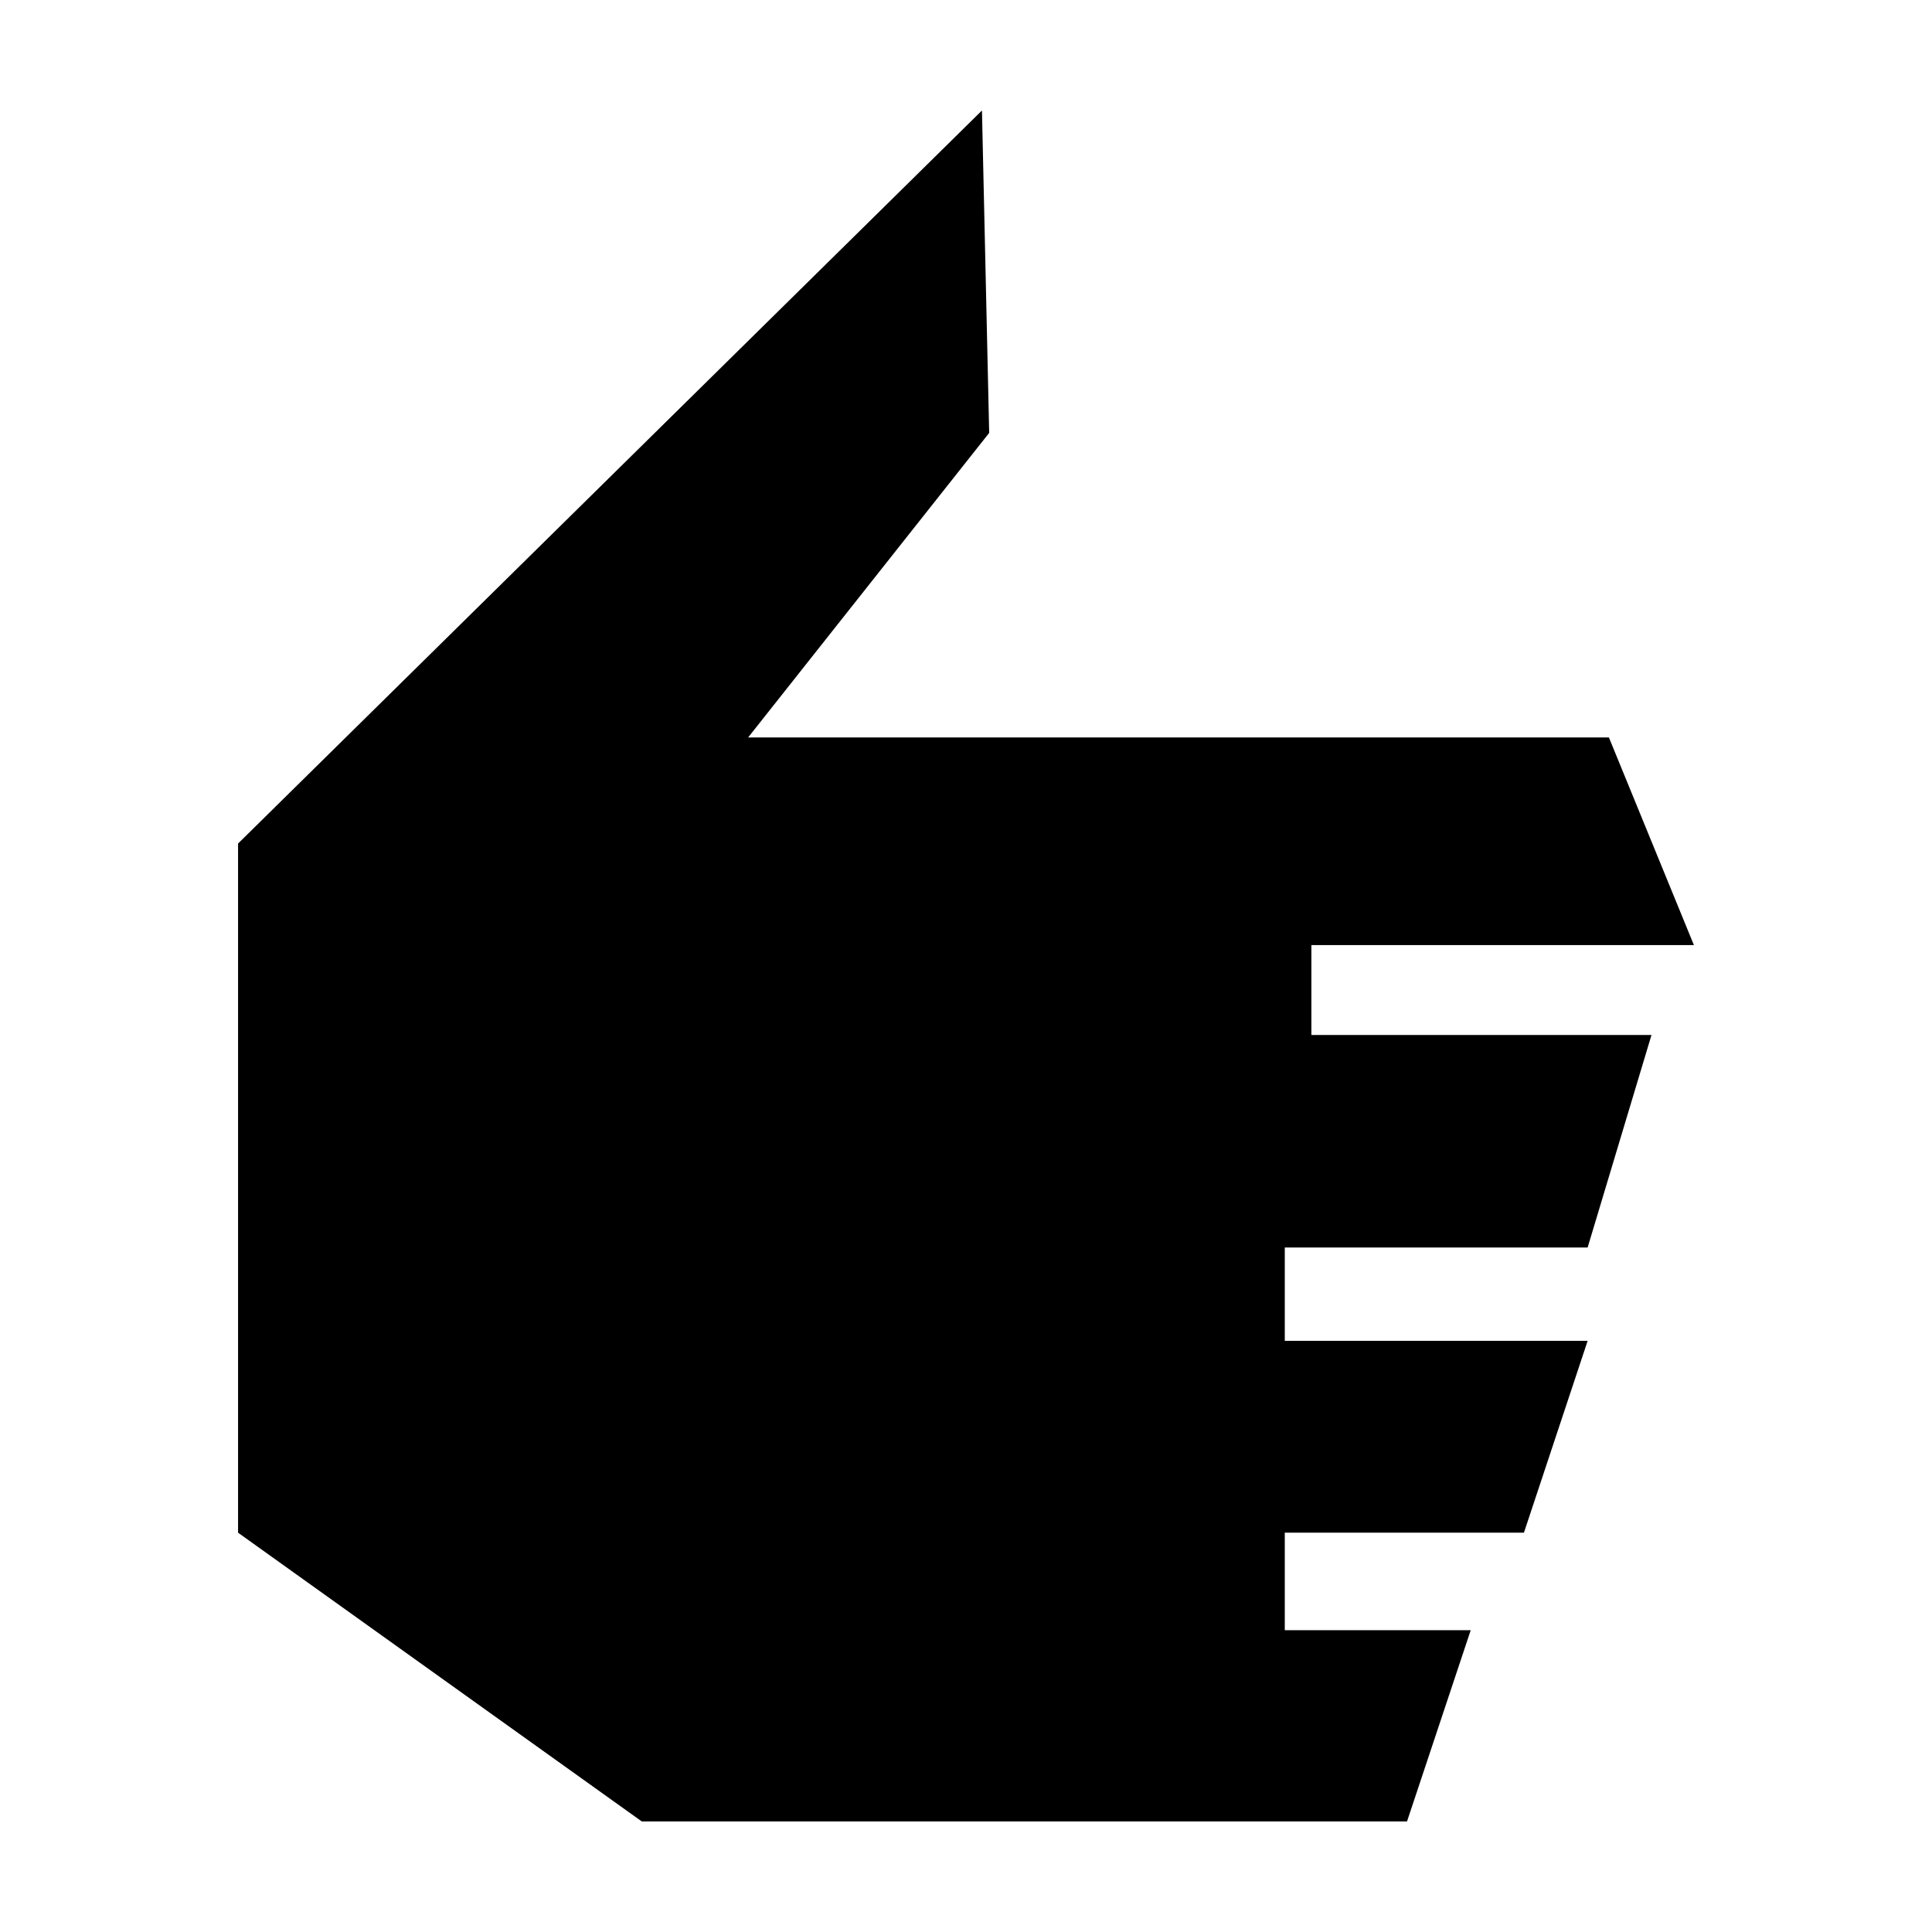
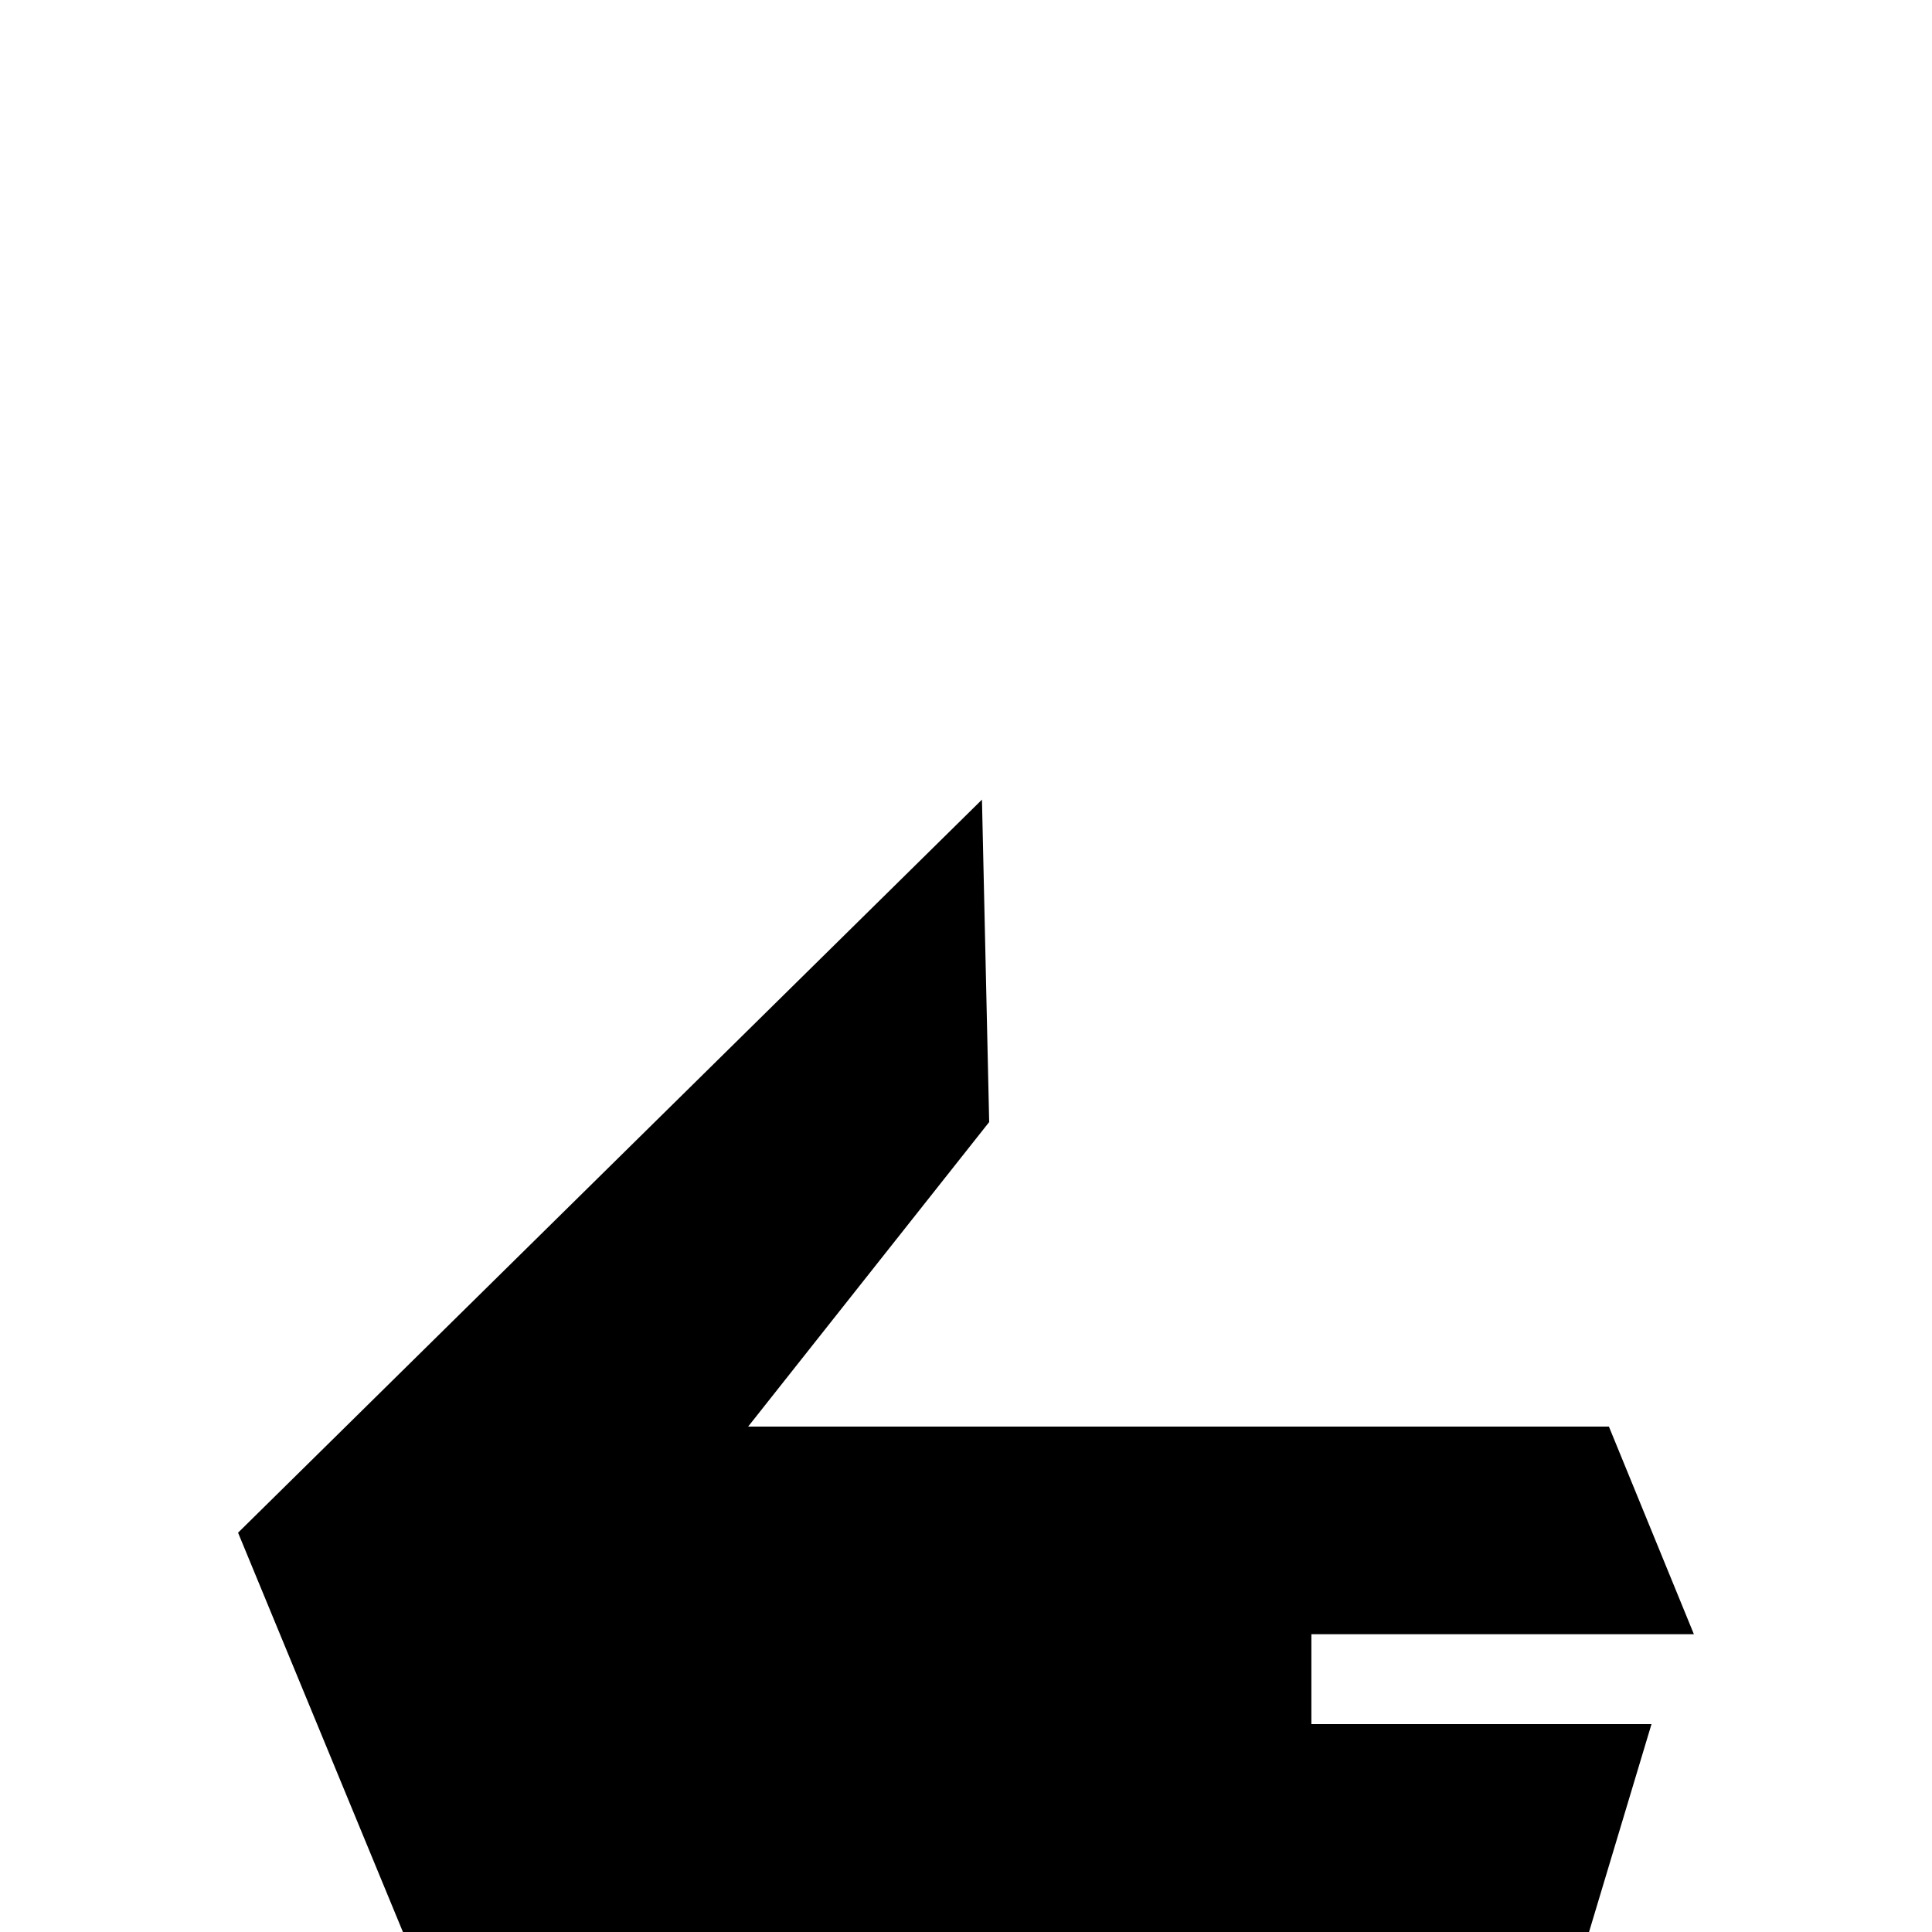
<svg xmlns="http://www.w3.org/2000/svg" fill="#000000" width="800px" height="800px" version="1.1" viewBox="144 144 512 512">
-   <path d="m207.09 550.18v-182.63l197.14-194.27 1.914 85.445-63.883 80.711h228.12l22.52 55.016h-101.37v23.828h90.133l-16.926 56.328h-80.258v24.738h80.258l-16.879 50.832h-63.379v25.848h49.273l-16.879 50.68h-202.79z" />
+   <path d="m207.09 550.18l197.14-194.27 1.914 85.445-63.883 80.711h228.12l22.52 55.016h-101.37v23.828h90.133l-16.926 56.328h-80.258v24.738h80.258l-16.879 50.832h-63.379v25.848h49.273l-16.879 50.68h-202.79z" />
</svg>